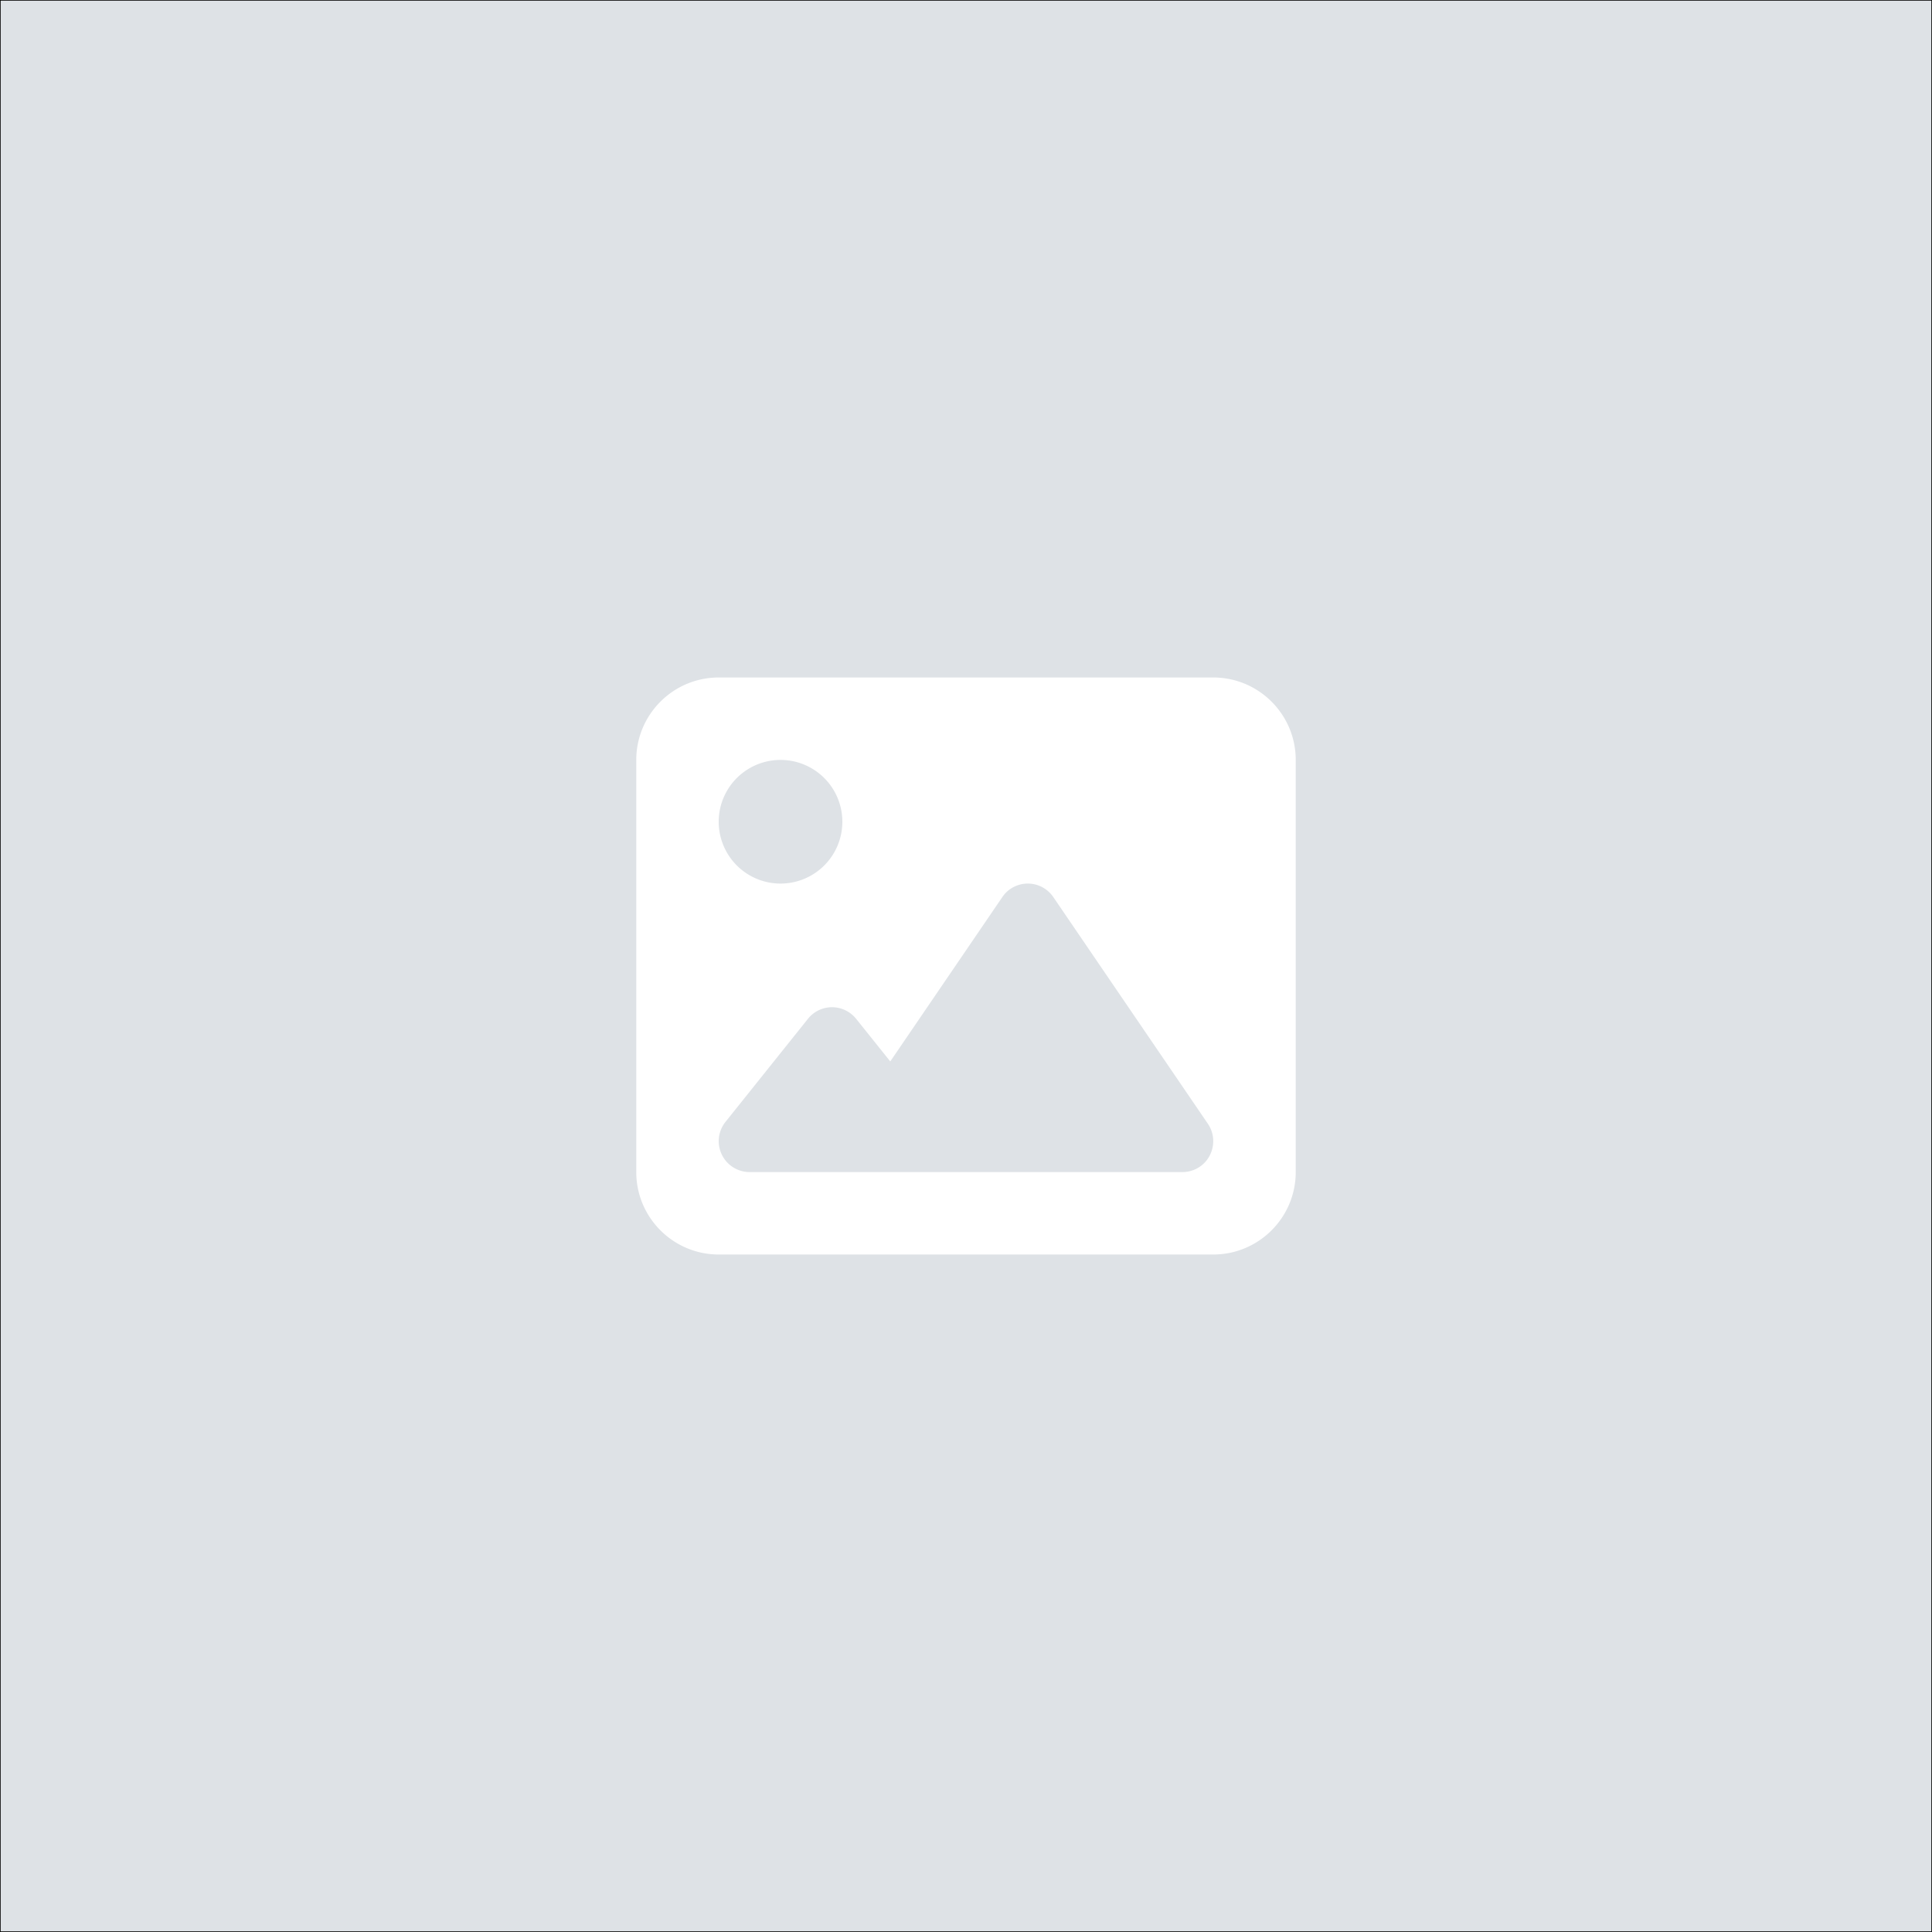
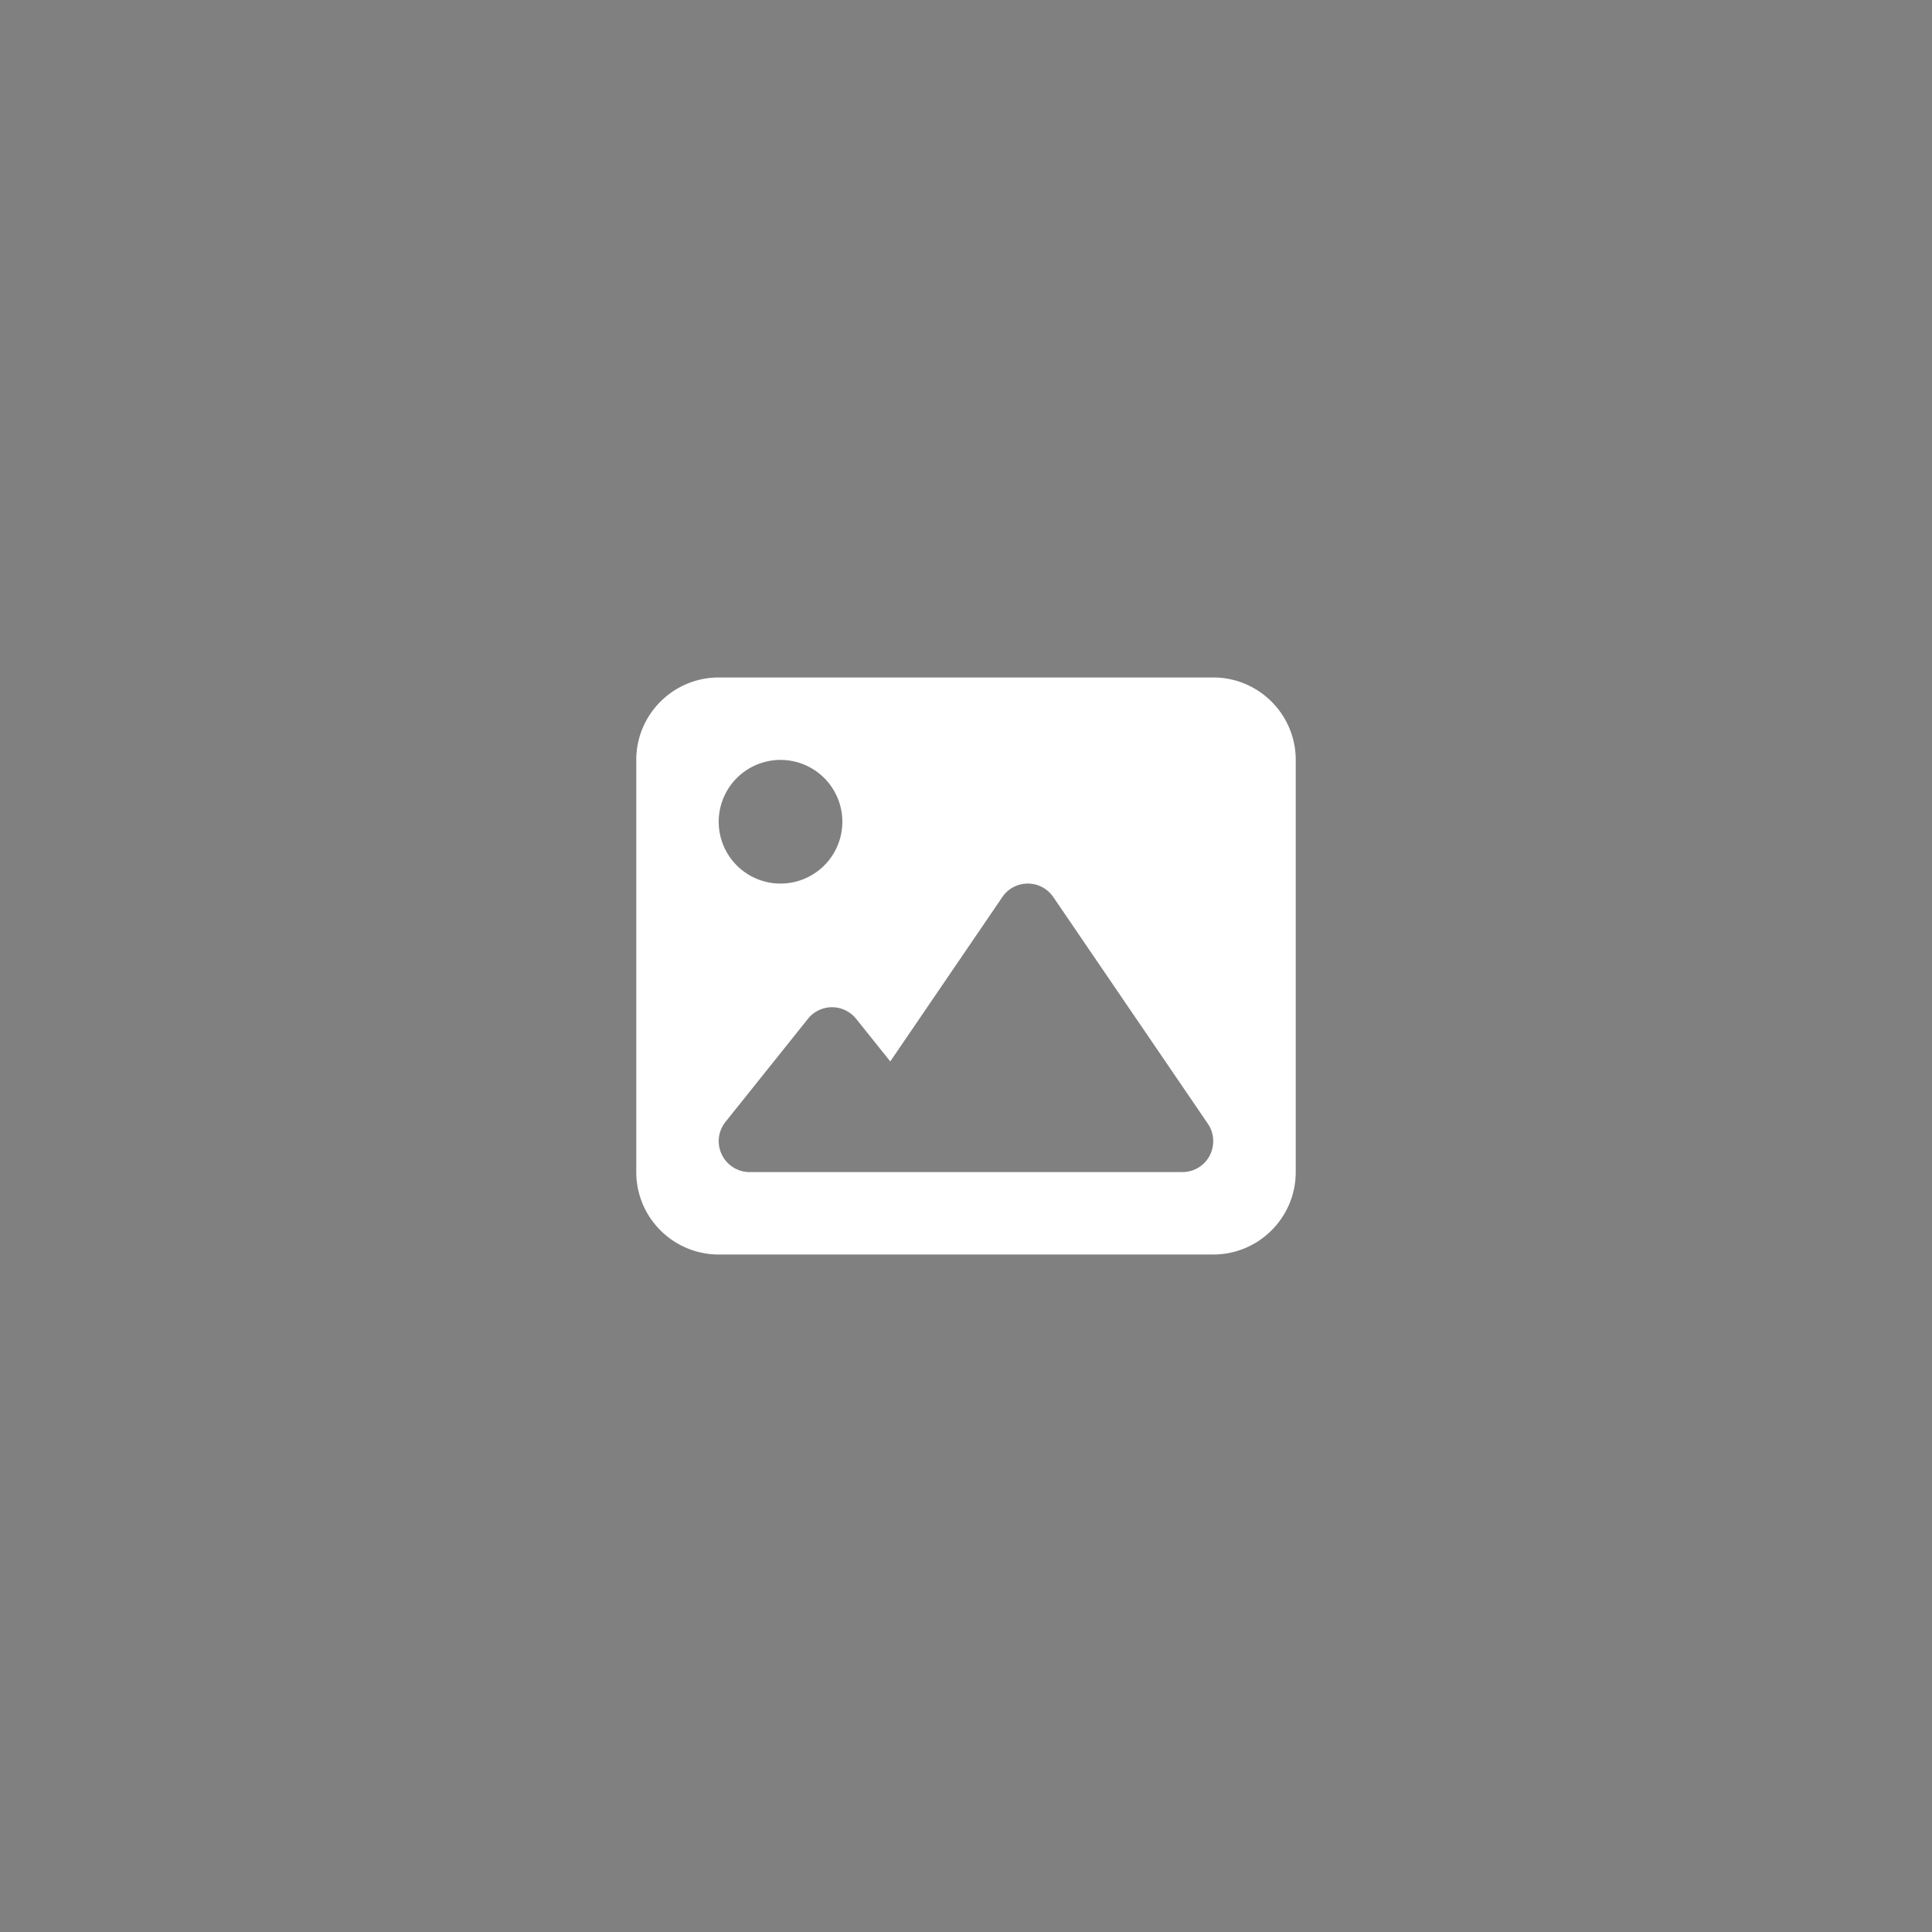
<svg xmlns="http://www.w3.org/2000/svg" viewBox="0 0 1500 1500" width="24px" height="24px">
  <rect x="0" y="0" width="1500" height="1500" fill="#808080" stroke="none" />
  <g>
-     <rect stroke="null" id="svg1" width="100%" height="100%" y="0" x="0" fill="#dee2e6" />
-     <path id="svg2" d="m494,590c0,-35.3 28.7,-64 64,-64l384,0c35.3,0 64,28.7 64,64l0,320c0,35.3 -28.7,64 -64,64l-384,0c-35.3,0 -64,-28.7 -64,-64m323.8,-213.5c-4.5,-6.6 -11.9,-10.5 -19.8,-10.5s-15.4,3.9 -19.8,10.5l-87,127.6l-26.5,-33.1c-4.6,-5.7 -11.5,-9 -18.7,-9s-14.2,3.3 -18.7,9l-64,80c-5.8,7.2 -6.9,17.1 -2.9,25.4s12.4,13.6 21.6,13.6l96,0l32,0l208,0c8.9,0 17.1,-4.9 21.2,-12.8s3.6,-17.4 -1.4,-24.7l-120,-176zm-211.8,-10.5a48,48 0 1 0 0,-96a48,48 0 1 0 0,96z" fill="#ffffff" />
+     <path id="svg2" d="m494,590c0,-35.3 28.7,-64 64,-64l384,0c35.3,0 64,28.7 64,64l0,320c0,35.3 -28.7,64 -64,64l-384,0c-35.3,0 -64,-28.7 -64,-64m323.8,-213.5c-4.5,-6.6 -11.9,-10.5 -19.8,-10.5s-15.4,3.9 -19.8,10.5l-87,127.6l-26.5,-33.1c-4.6,-5.7 -11.5,-9 -18.7,-9s-14.2,3.3 -18.7,9l-64,80c-5.8,7.2 -6.9,17.1 -2.9,25.4s12.4,13.6 21.6,13.6l96,0l32,0l208,0c8.9,0 17.1,-4.9 21.2,-12.8s3.6,-17.4 -1.4,-24.7zm-211.8,-10.5a48,48 0 1 0 0,-96a48,48 0 1 0 0,96z" fill="#ffffff" />
  </g>
</svg>